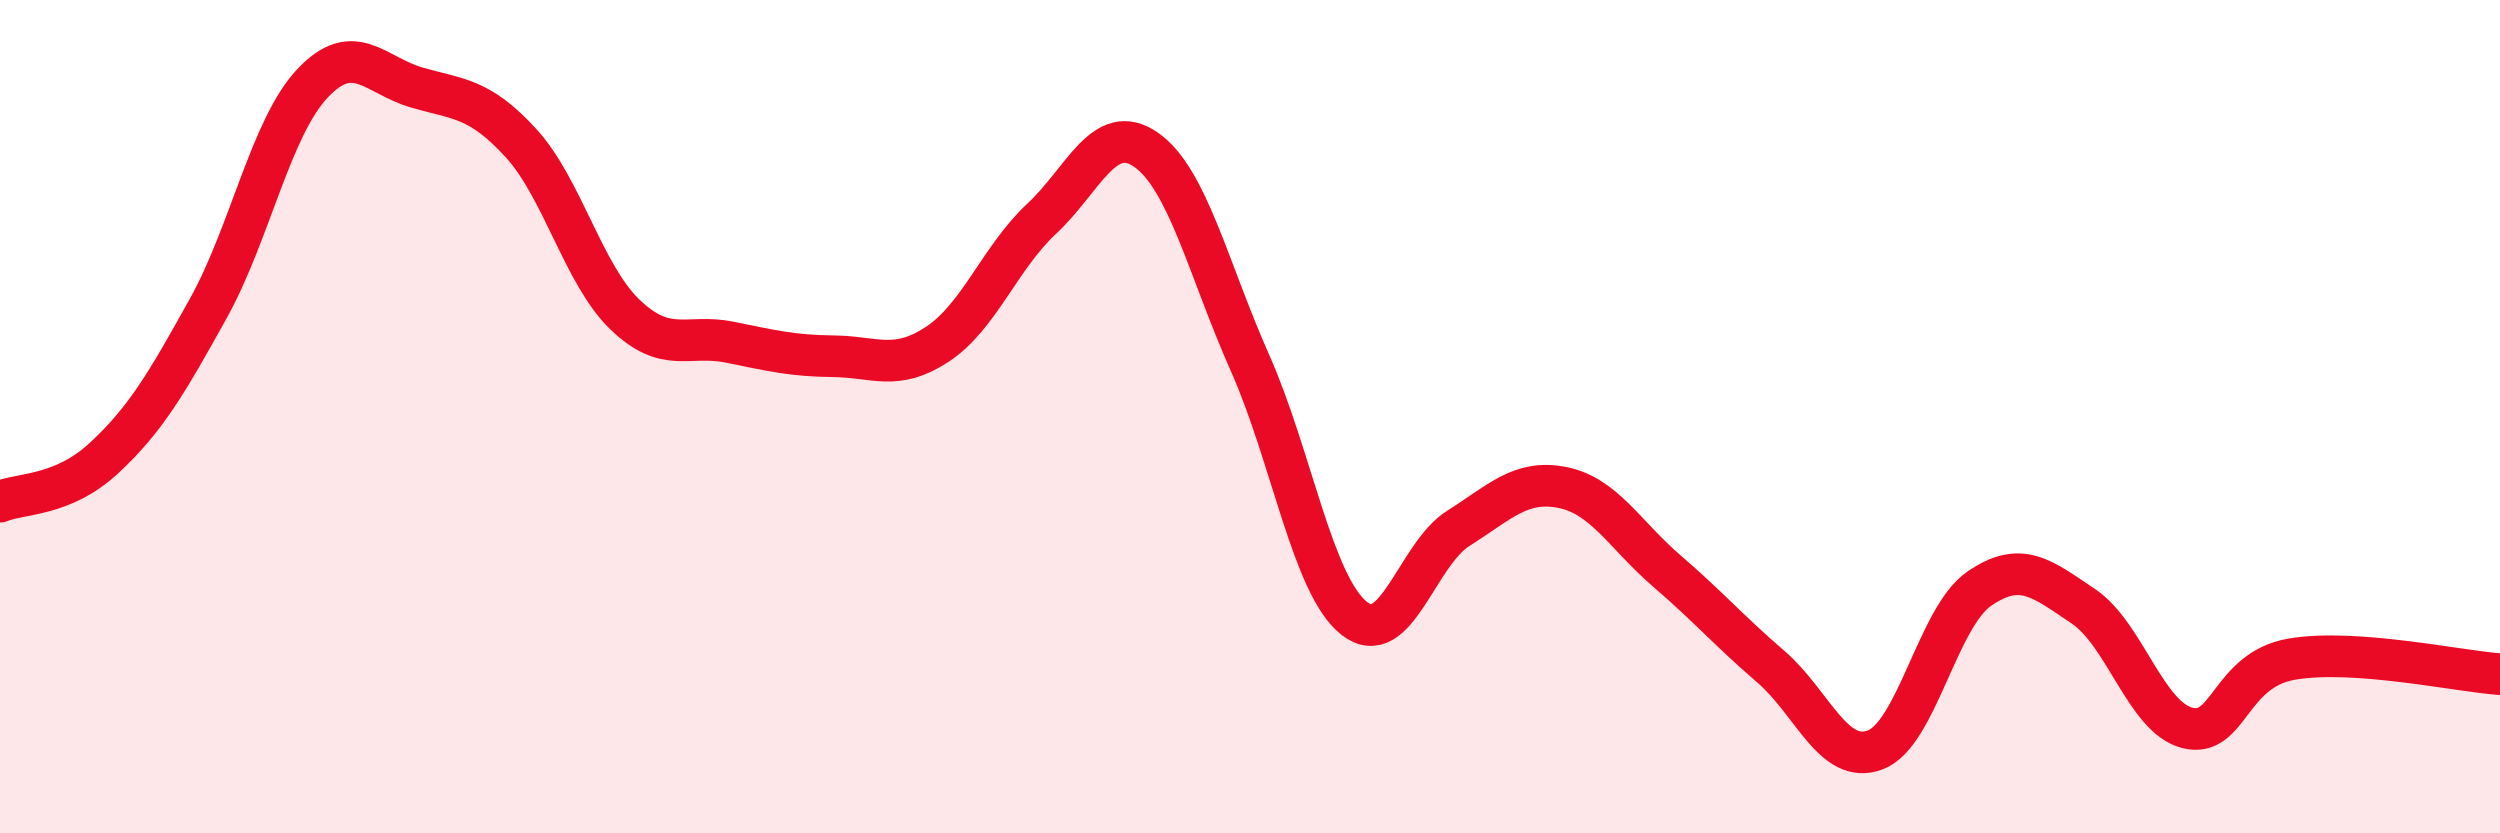
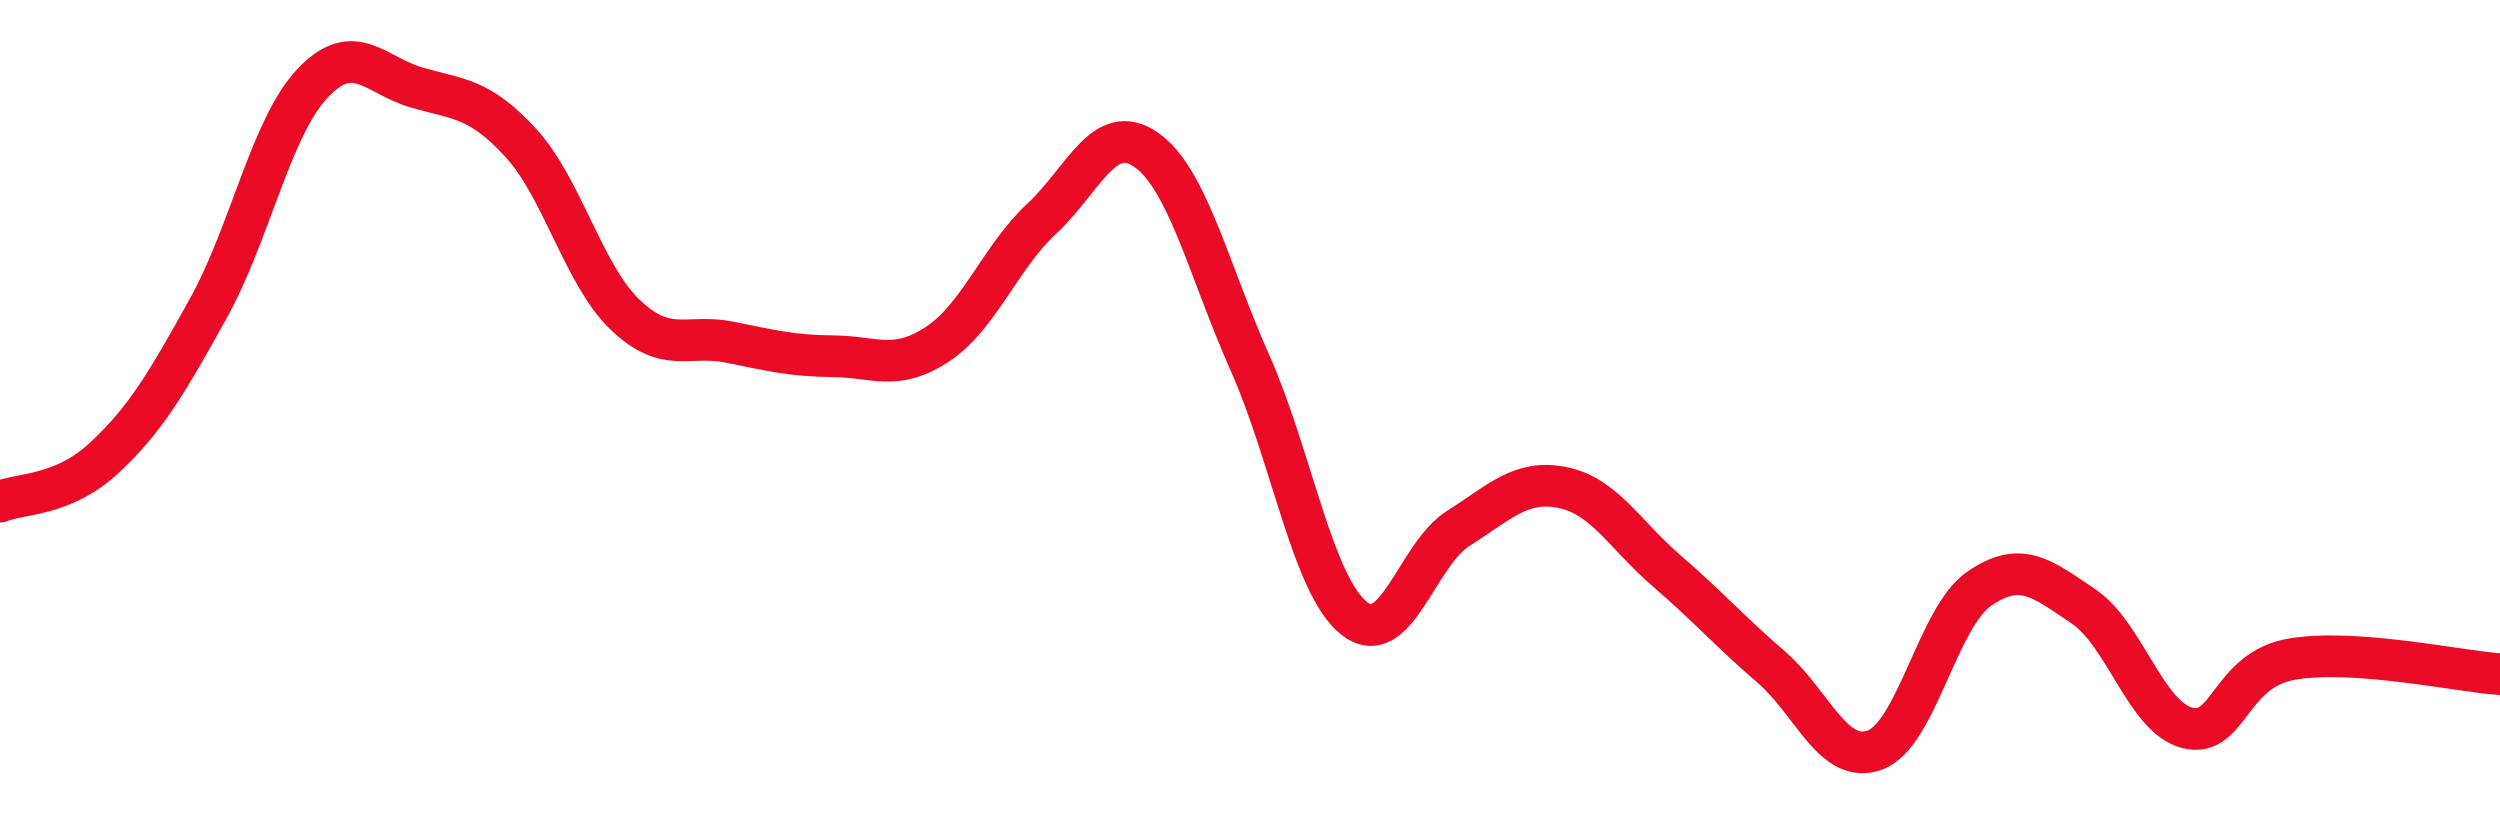
<svg xmlns="http://www.w3.org/2000/svg" width="60" height="20" viewBox="0 0 60 20">
-   <path d="M 0,12.04 C 0.5,11.83 1.5,11.92 2.5,10.99 C 3.5,10.06 4,9.2 5,7.4 C 6,5.6 6.5,3.06 7.5,2 C 8.5,0.94 9,1.81 10,2.1 C 11,2.39 11.5,2.34 12.5,3.43 C 13.5,4.52 14,6.59 15,7.55 C 16,8.51 16.5,8.01 17.5,8.21 C 18.5,8.41 19,8.54 20,8.55 C 21,8.56 21.5,8.92 22.5,8.26 C 23.5,7.6 24,6.18 25,5.25 C 26,4.32 26.5,2.9 27.5,3.59 C 28.5,4.28 29,6.46 30,8.71 C 31,10.96 31.5,14.05 32.5,14.84 C 33.5,15.63 34,13.31 35,12.68 C 36,12.05 36.5,11.5 37.5,11.7 C 38.5,11.9 39,12.84 40,13.7 C 41,14.56 41.5,15.14 42.5,16 C 43.5,16.86 44,18.37 45,18 C 46,17.63 46.5,14.82 47.5,14.13 C 48.5,13.44 49,13.88 50,14.55 C 51,15.22 51.5,17.22 52.5,17.47 C 53.5,17.72 53.5,16.08 55,15.82 C 56.5,15.56 59,16.11 60,16.18L60 20L0 20Z" fill="#EB0A25" opacity="0.1" stroke-linecap="round" stroke-linejoin="round" />
  <path d="M 0,12.04 C 0.5,11.83 1.5,11.92 2.5,10.99 C 3.5,10.06 4,9.2 5,7.4 C 6,5.6 6.5,3.06 7.5,2 C 8.5,0.94 9,1.81 10,2.1 C 11,2.39 11.5,2.34 12.5,3.43 C 13.5,4.52 14,6.59 15,7.55 C 16,8.51 16.5,8.01 17.5,8.21 C 18.5,8.41 19,8.54 20,8.55 C 21,8.56 21.5,8.92 22.5,8.26 C 23.5,7.6 24,6.18 25,5.25 C 26,4.32 26.5,2.9 27.5,3.59 C 28.5,4.28 29,6.46 30,8.71 C 31,10.96 31.5,14.05 32.5,14.84 C 33.5,15.63 34,13.31 35,12.68 C 36,12.05 36.5,11.5 37.5,11.7 C 38.5,11.9 39,12.84 40,13.7 C 41,14.56 41.5,15.14 42.5,16 C 43.5,16.86 44,18.37 45,18 C 46,17.63 46.5,14.82 47.5,14.13 C 48.5,13.44 49,13.88 50,14.55 C 51,15.22 51.5,17.22 52.5,17.47 C 53.5,17.72 53.5,16.08 55,15.82 C 56.5,15.56 59,16.11 60,16.18" stroke="#EB0A25" stroke-width="1" fill="none" stroke-linecap="round" stroke-linejoin="round" />
</svg>